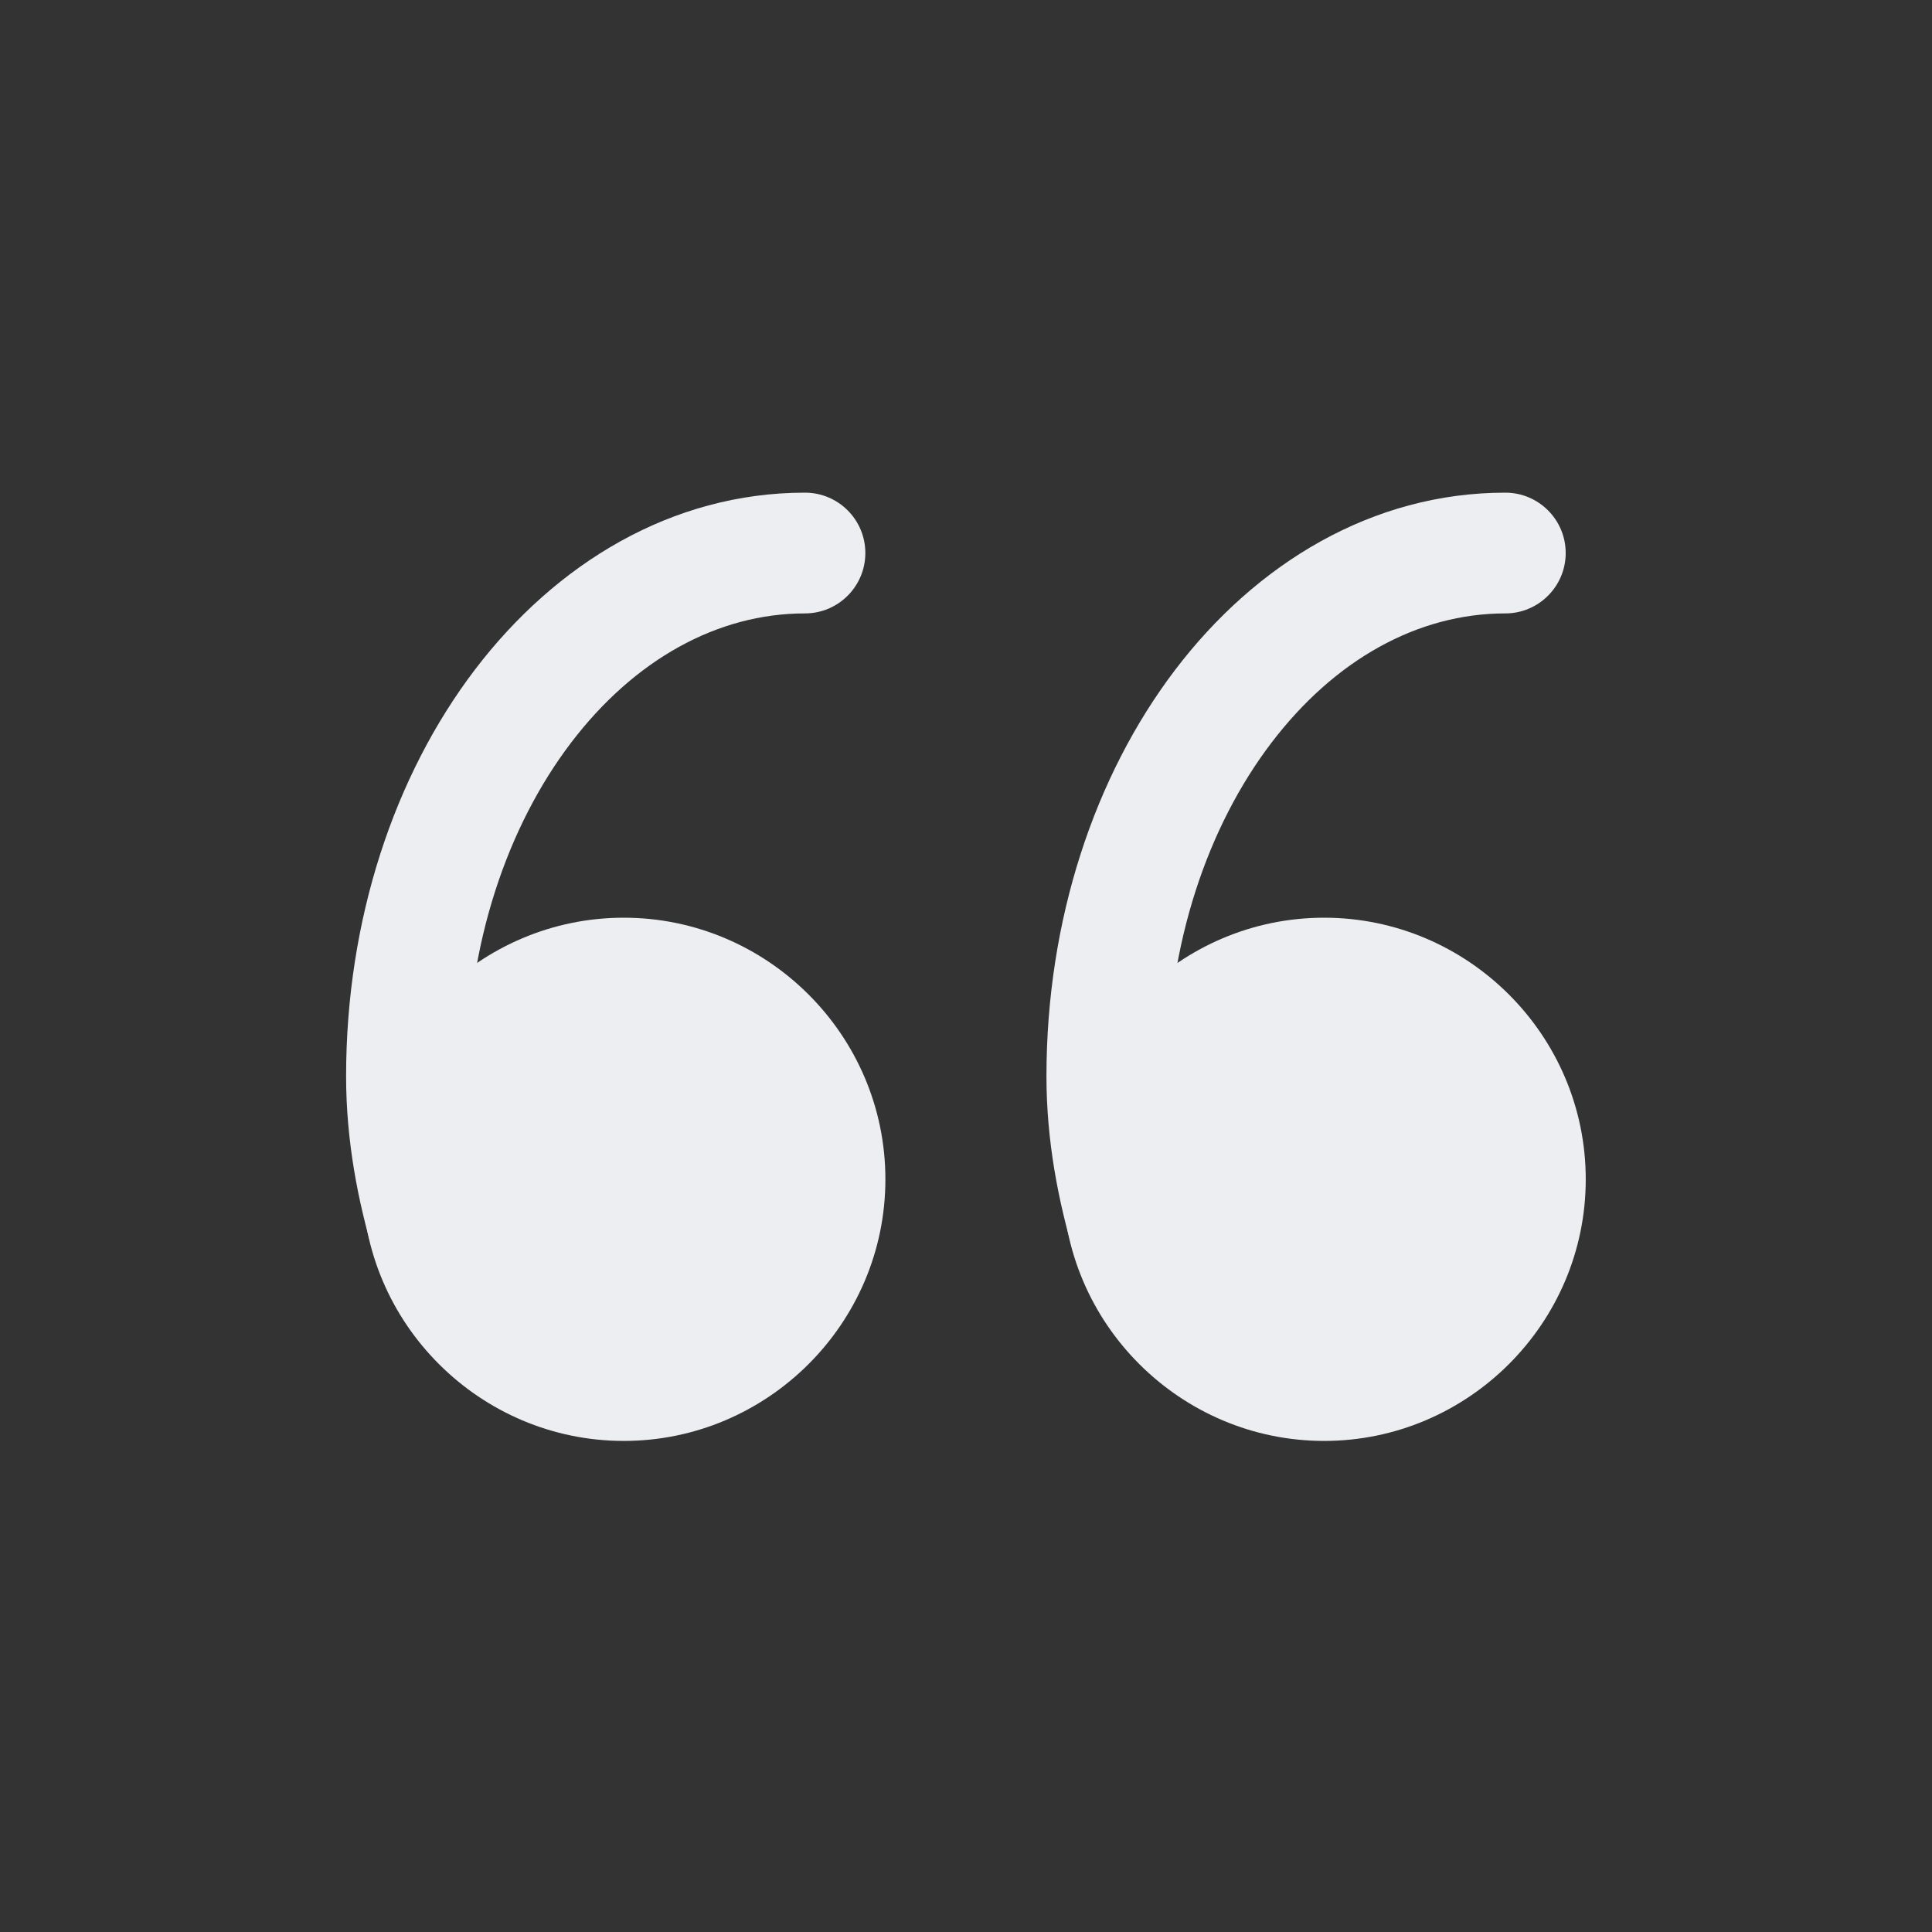
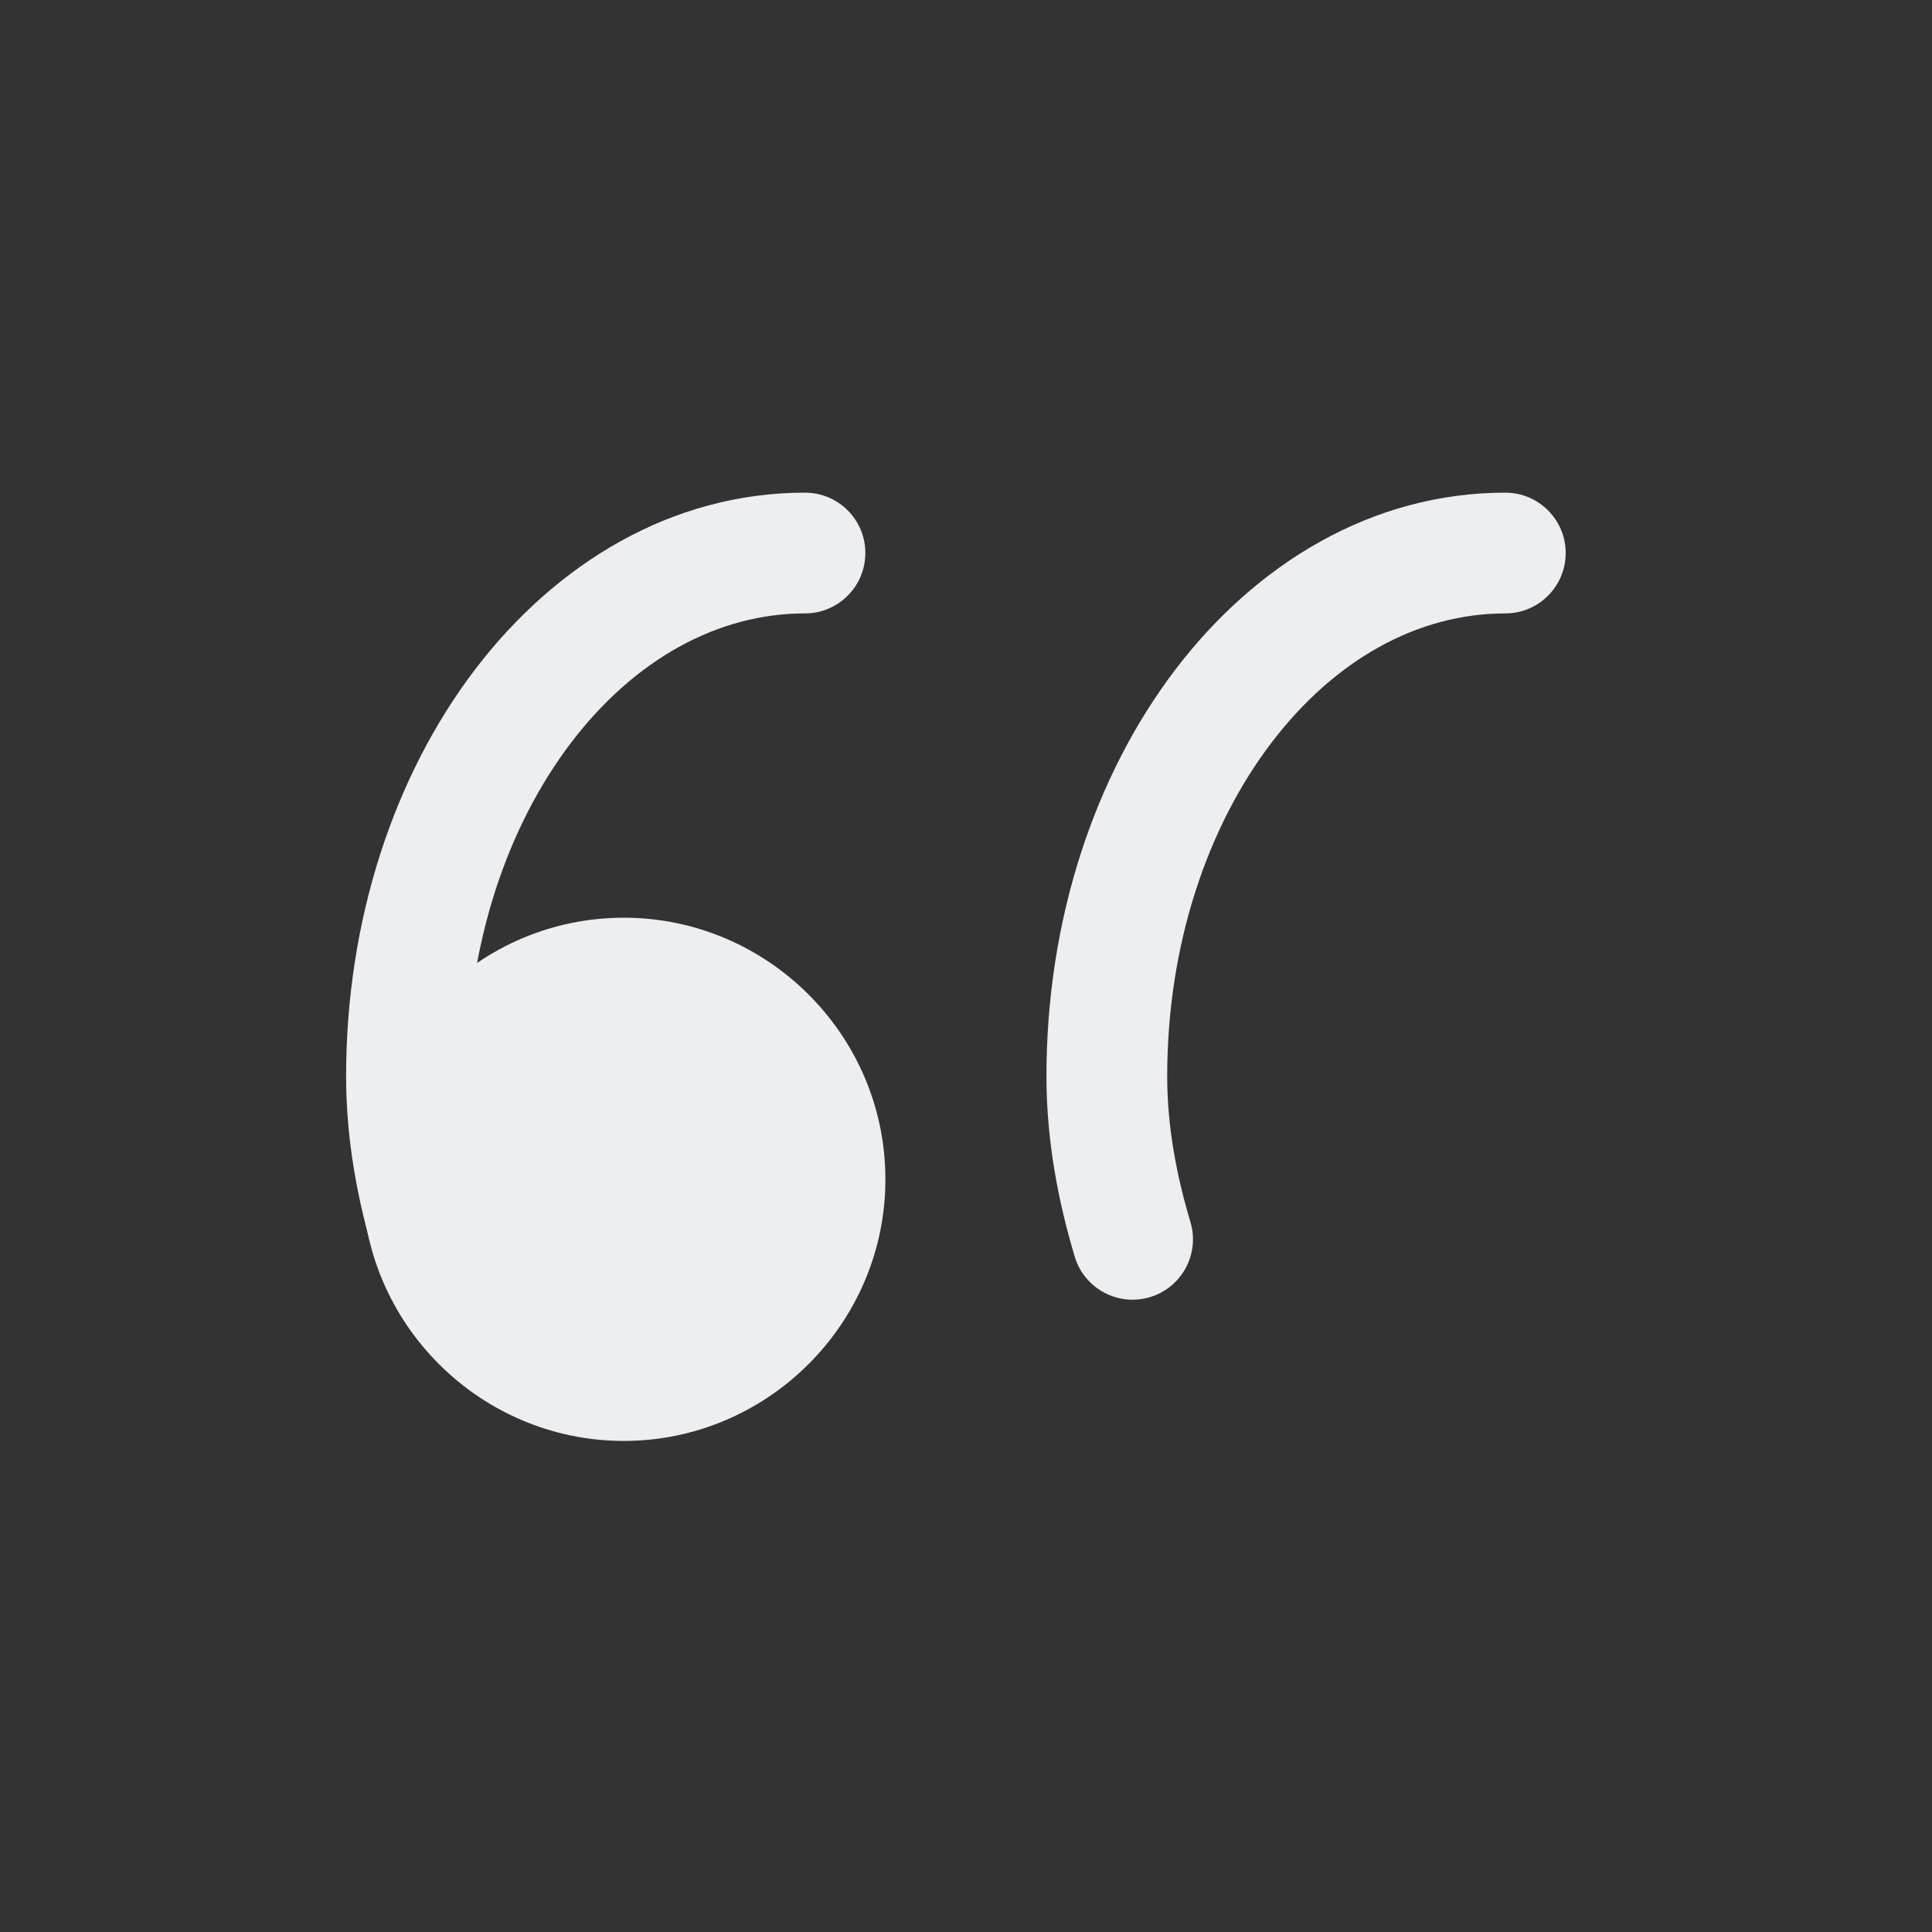
<svg xmlns="http://www.w3.org/2000/svg" width="50" height="50" viewBox="0 0 50 50" fill="none">
  <rect x="0" y="0" width="50" height="50" fill="#333333" stroke="none" />
  <path d="M20.832 15.875C21.695 15.875 22.395 15.175 22.395 14.312C22.395 13.449 21.695 12.75 20.832 12.75V15.875ZM9.689 32.521C9.937 33.348 10.808 33.817 11.635 33.569C12.461 33.322 12.931 32.451 12.683 31.624L9.689 32.521ZM38.957 15.875C39.82 15.875 40.52 15.175 40.52 14.312C40.52 13.45 39.82 12.75 38.957 12.75V15.875ZM27.814 32.522C28.062 33.348 28.933 33.818 29.76 33.57C30.586 33.322 31.056 32.451 30.808 31.624L27.814 32.522ZM20.832 12.75C17.385 12.75 14.382 14.584 12.29 17.332C10.201 20.079 8.957 23.805 8.957 27.854H12.082C12.082 24.424 13.139 21.379 14.777 19.224C16.415 17.072 18.567 15.875 20.832 15.875V12.75ZM8.957 27.854C8.957 29.516 9.26 31.089 9.689 32.521L12.683 31.624C12.316 30.402 12.082 29.138 12.082 27.854H8.957ZM38.957 12.75C35.51 12.75 32.507 14.584 30.415 17.333C28.326 20.08 27.082 23.805 27.082 27.854H30.207C30.207 24.424 31.264 21.379 32.903 19.225C34.54 17.073 36.692 15.875 38.957 15.875V12.75ZM27.082 27.854C27.082 29.516 27.385 31.089 27.814 32.522L30.808 31.624C30.442 30.402 30.207 29.138 30.207 27.854H27.082Z" fill="#EDEEF2" />
-   <path d="M41.039 30.521C41.039 26.781 37.981 23.75 34.268 23.75C30.556 23.75 27.497 26.781 27.497 30.521C27.497 34.26 30.556 37.291 34.268 37.291C37.981 37.291 41.039 34.26 41.039 30.521Z" fill="#EDEEF2" />
  <path d="M22.914 30.52C22.914 26.781 19.855 23.75 16.143 23.75C12.43 23.75 9.372 26.781 9.372 30.52C9.372 34.26 12.43 37.291 16.143 37.291C19.855 37.291 22.914 34.26 22.914 30.52Z" fill="#EDEEF2" />
</svg>